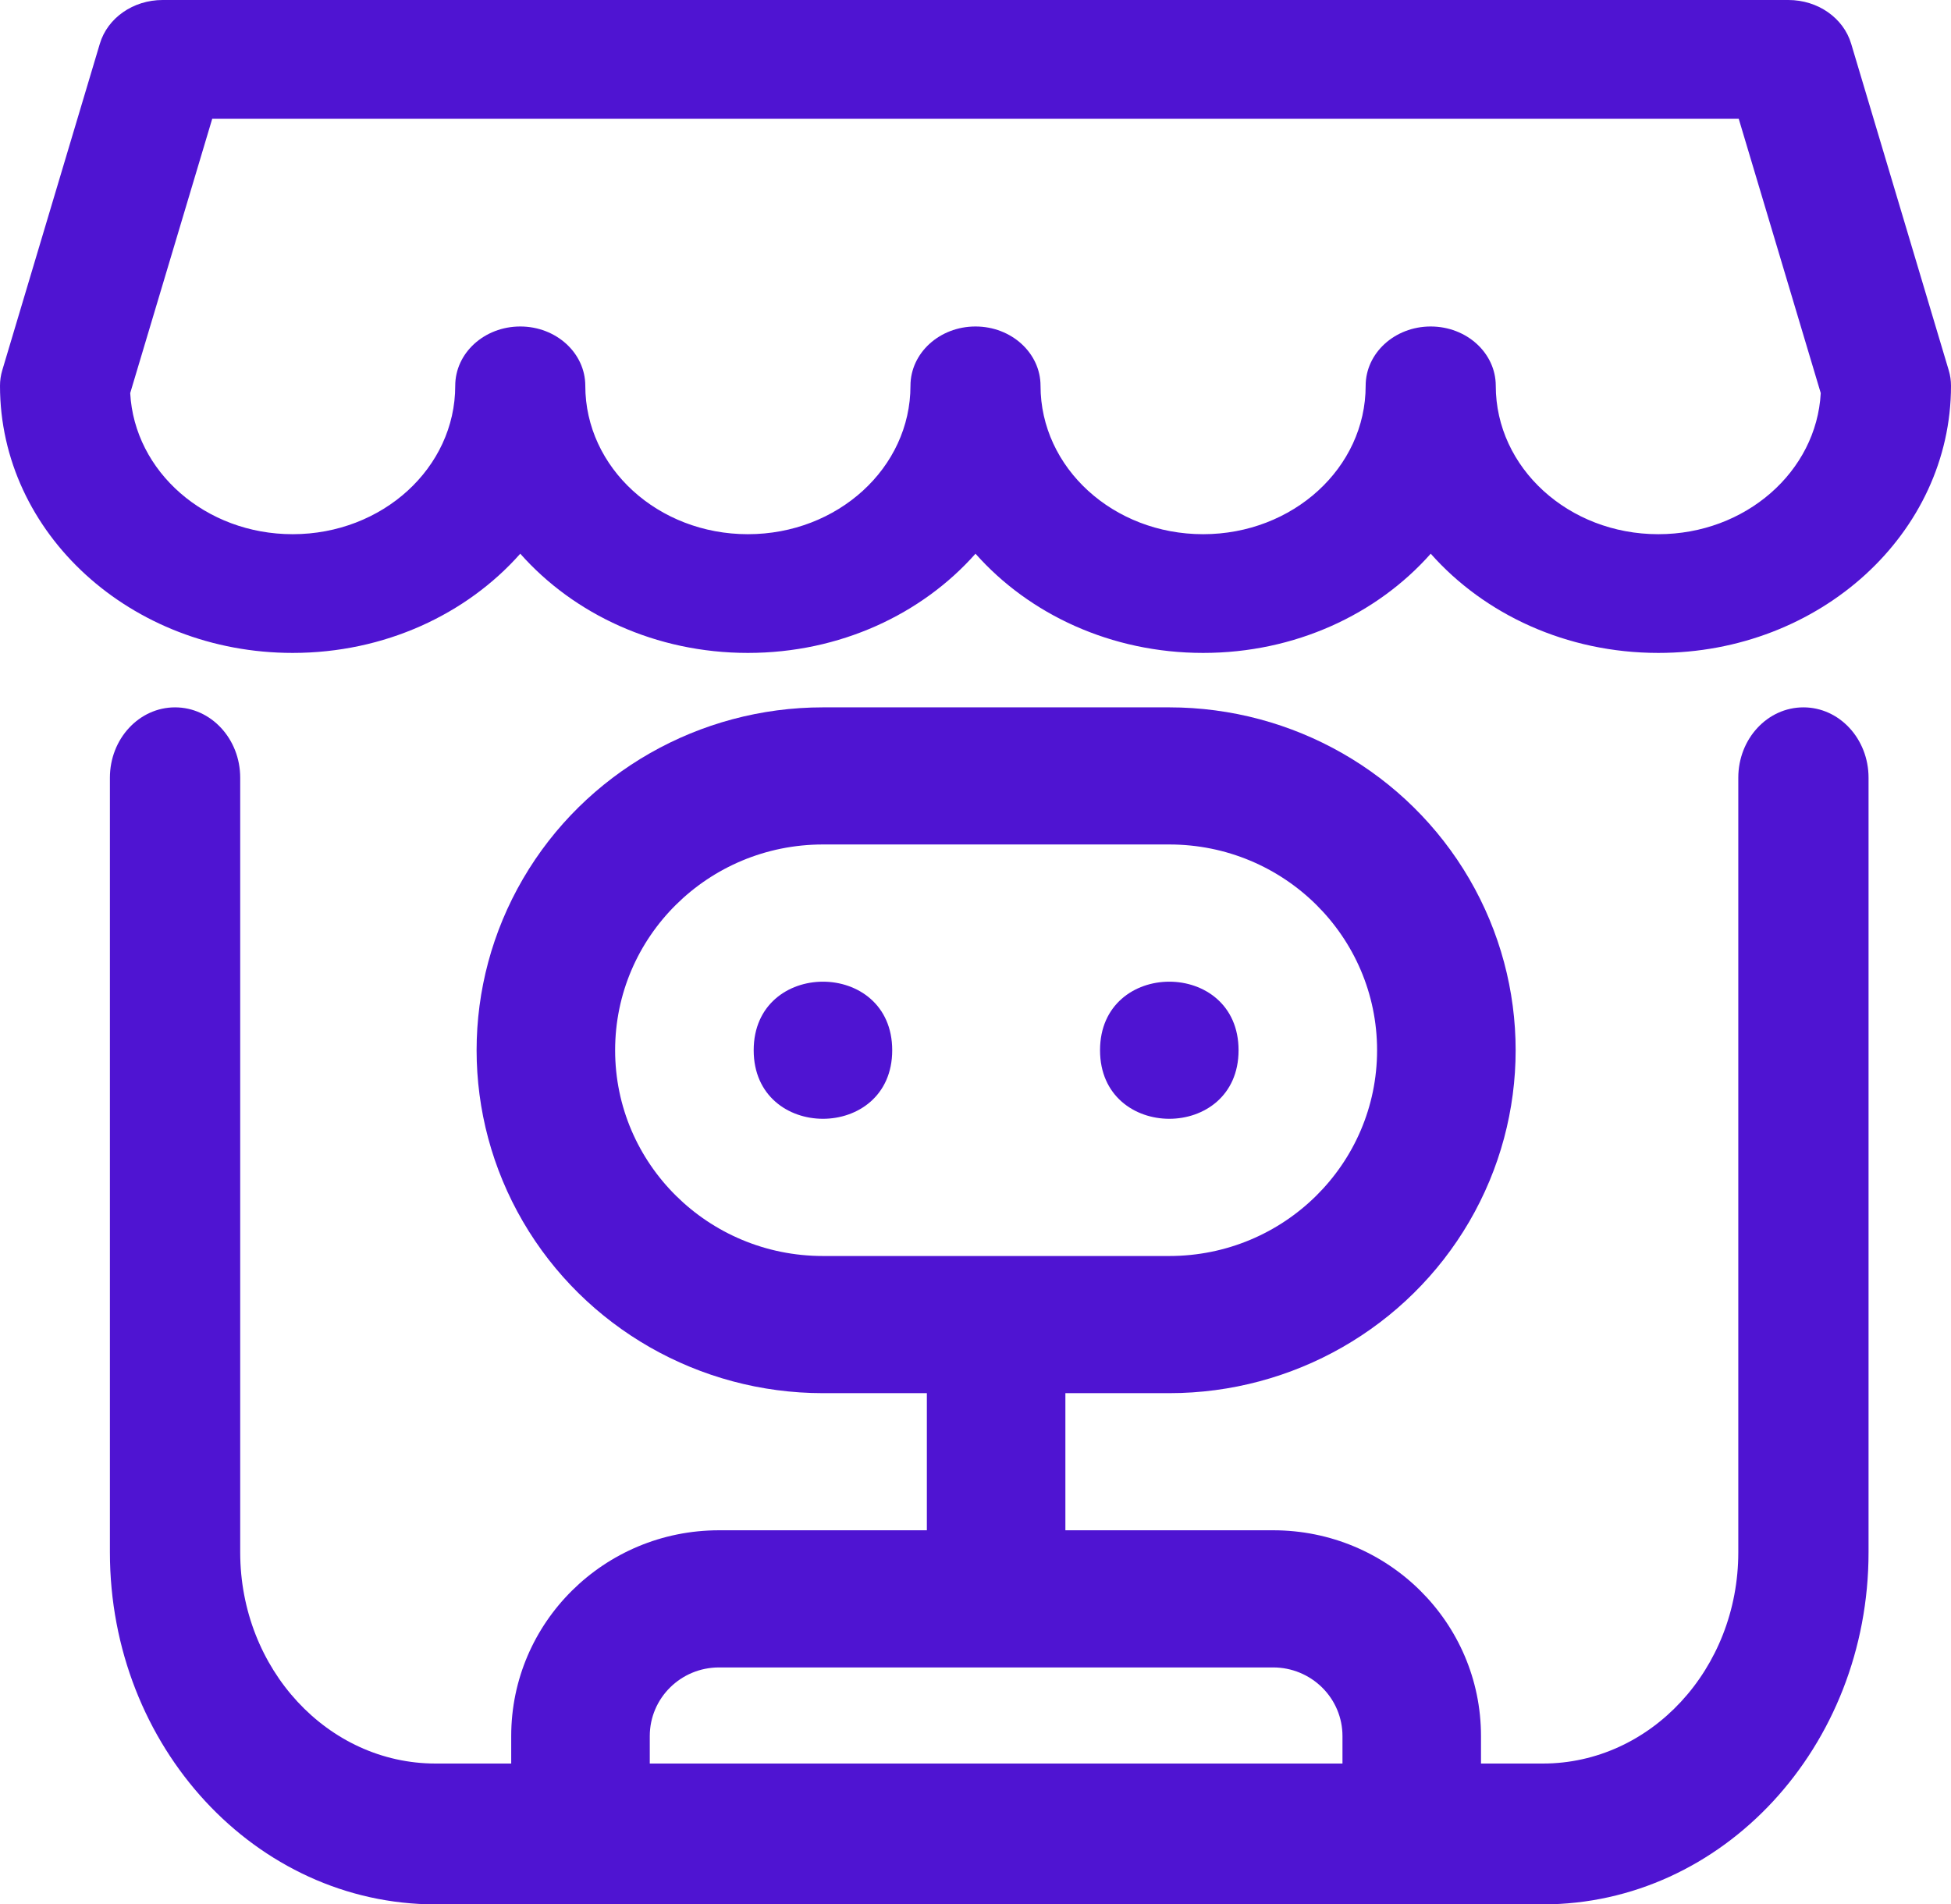
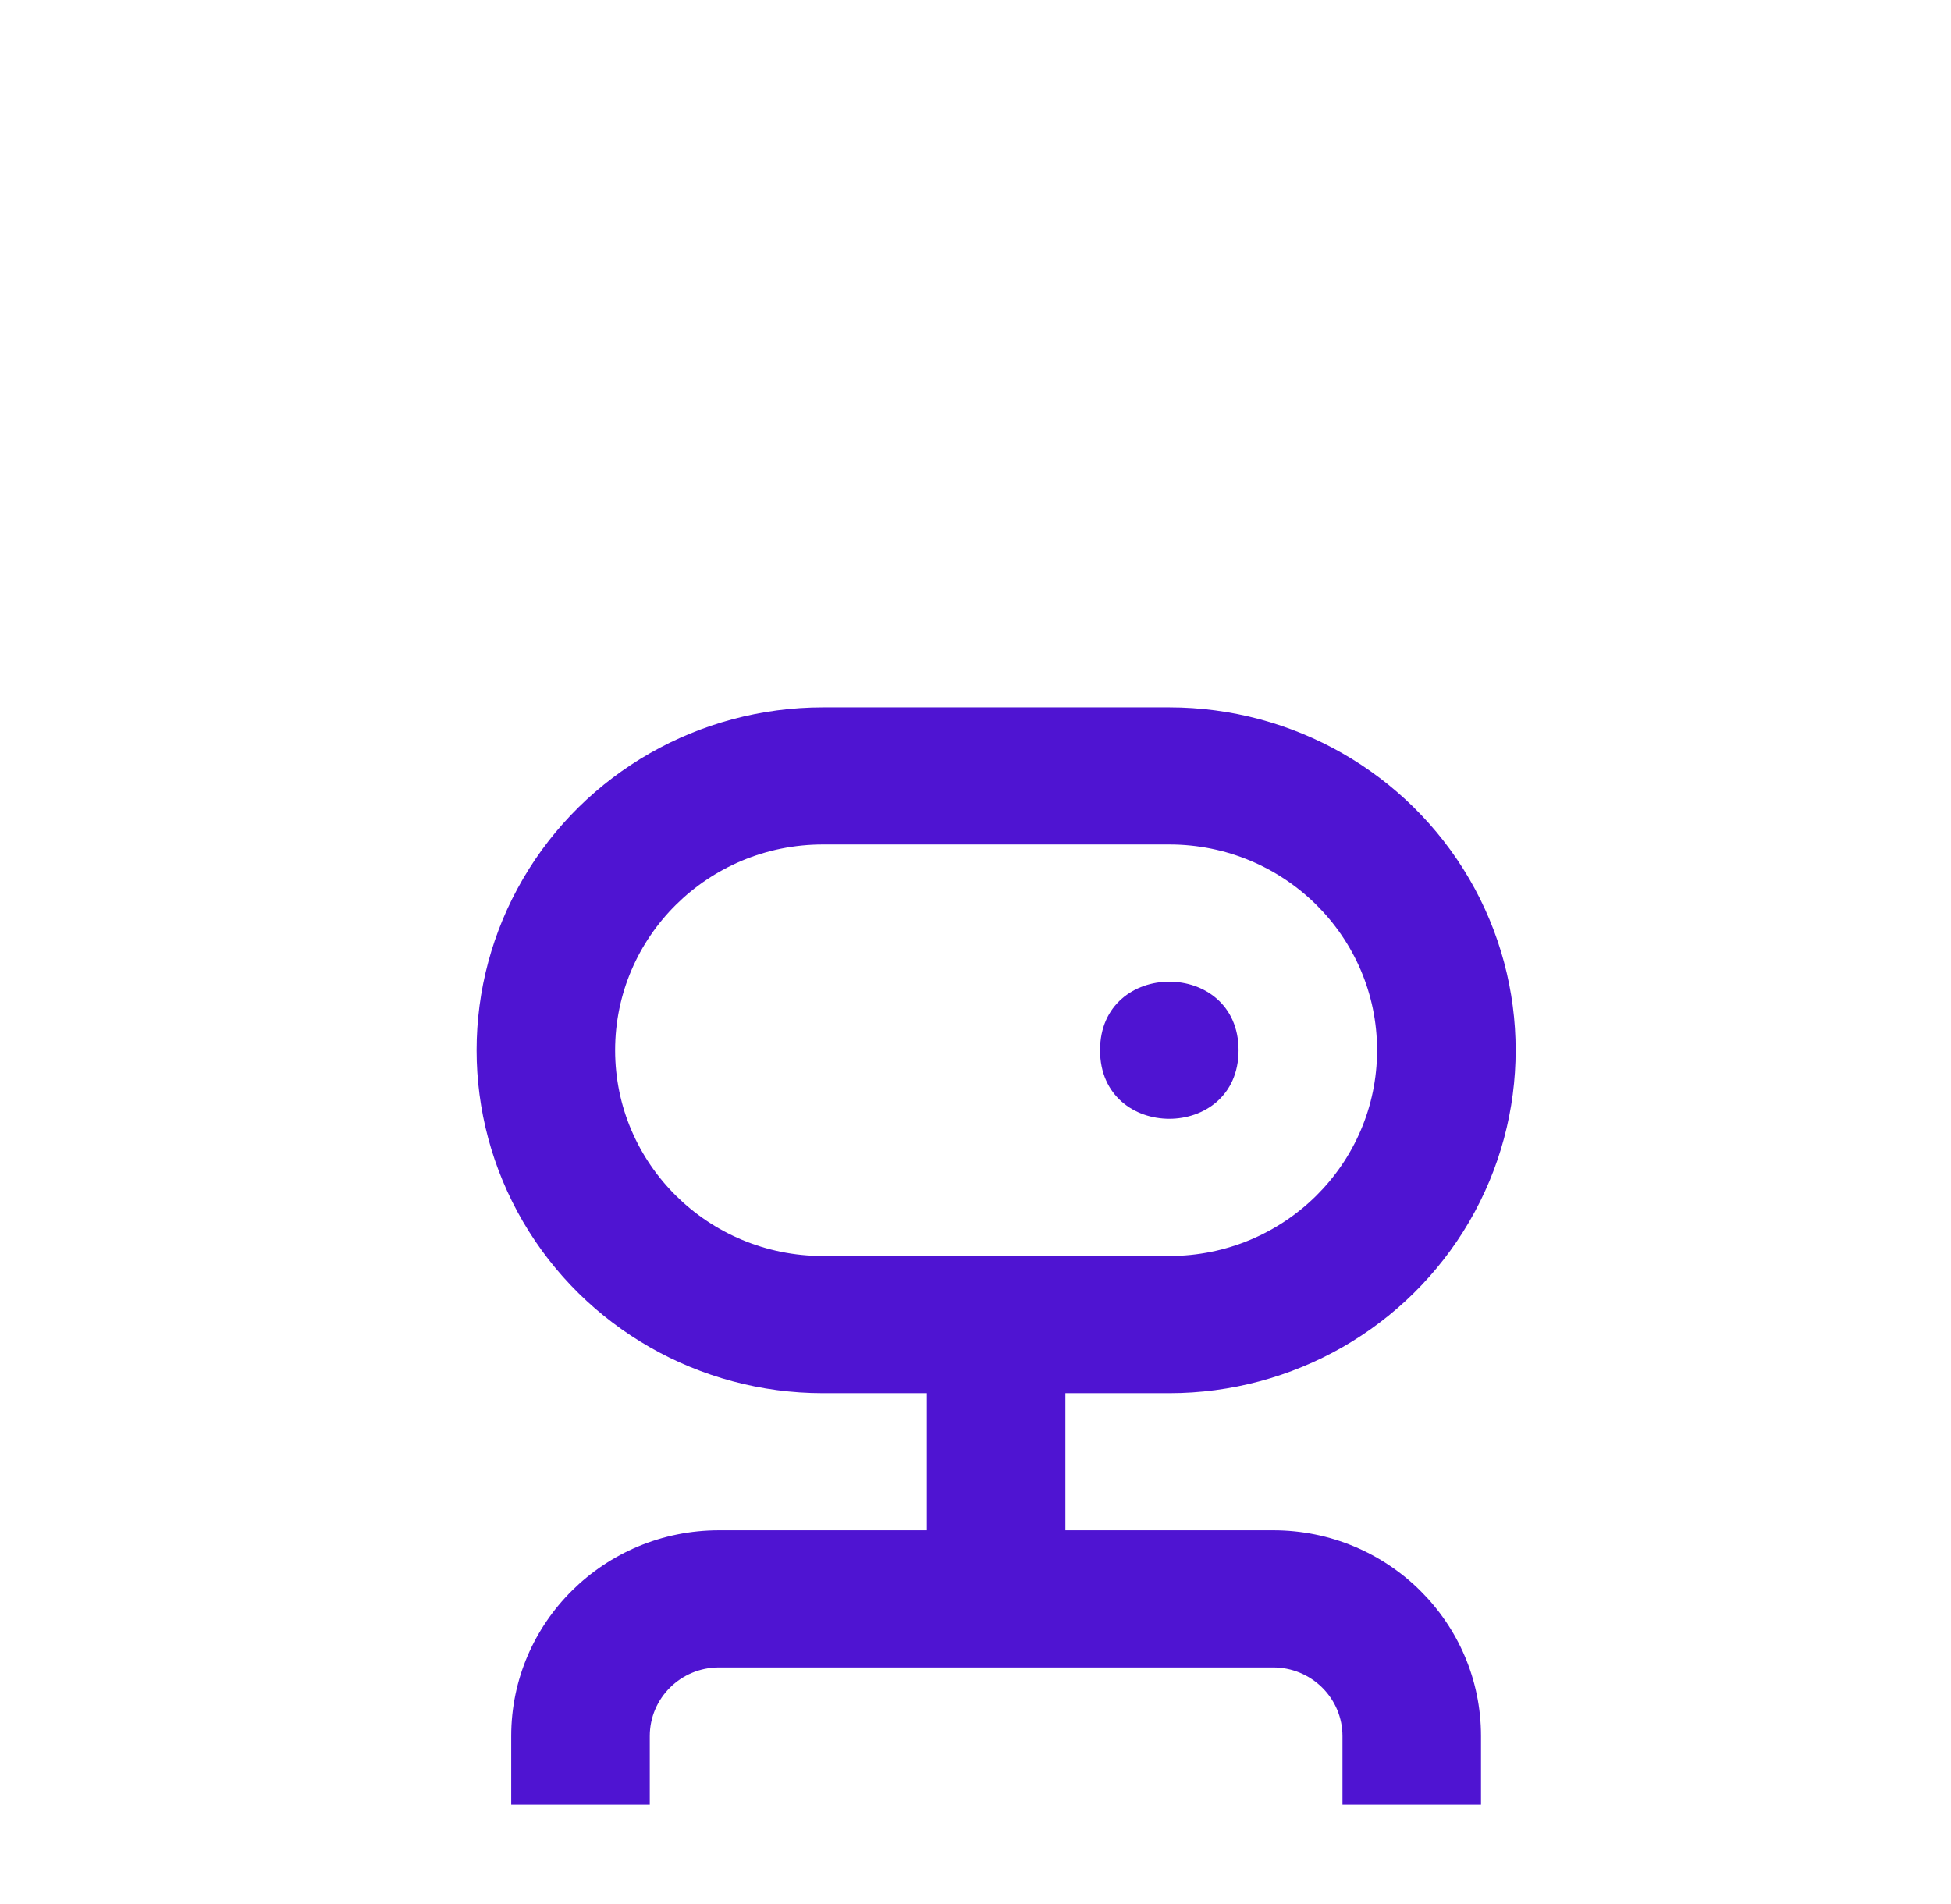
<svg xmlns="http://www.w3.org/2000/svg" width="42" height="41" viewBox="0 0 42 41" fill="none">
-   <path fill-rule="evenodd" clip-rule="evenodd" d="M3.5 0C2.868 0 2.315 0.385 2.149 0.942L0.049 7.971C0.016 8.08 0 8.193 0 8.307C0 11.482 2.821 14.057 6.3 14.057C8.279 14.057 10.045 13.225 11.2 11.921C12.355 13.225 14.12 14.057 16.1 14.057C18.079 14.057 19.845 13.225 21 11.921C22.155 13.225 23.921 14.057 25.9 14.057C27.88 14.057 29.645 13.225 30.8 11.921C31.955 13.225 33.721 14.057 35.7 14.057C39.179 14.057 42 11.482 42 8.307C42 8.193 41.984 8.08 41.951 7.971L39.851 0.942C39.685 0.385 39.132 0 38.5 0H3.5ZM16.1 11.501C14.166 11.501 12.6 10.072 12.6 8.306C12.6 7.6 11.973 7.029 11.2 7.029C10.426 7.029 9.8 7.6 9.8 8.306C9.8 10.072 8.234 11.501 6.3 11.501C4.424 11.501 2.894 10.155 2.803 8.463L4.569 2.556H37.43L39.196 8.463C39.105 10.155 37.575 11.501 35.699 11.501C33.766 11.501 32.2 10.072 32.2 8.306C32.2 7.6 31.573 7.029 30.799 7.029C30.026 7.029 29.399 7.6 29.399 8.306C29.399 10.072 27.833 11.501 25.9 11.501C23.966 11.501 22.4 10.072 22.4 8.306C22.4 7.6 21.773 7.029 21 7.029C20.226 7.029 19.6 7.6 19.6 8.306C19.6 10.072 18.033 11.501 16.1 11.501Z" fill="#4F14D2" />
-   <path d="M5.171 16.744C5.171 15.907 4.543 15.229 3.768 15.229C2.994 15.229 2.366 15.907 2.366 16.744V33.42C2.366 37.606 5.505 41 9.377 41H33.214C37.086 41 40.225 37.606 40.225 33.42V16.744C40.225 15.907 39.598 15.229 38.823 15.229C38.048 15.229 37.421 15.907 37.421 16.744V33.42C37.421 35.931 35.537 37.968 33.214 37.968H9.377C7.055 37.968 5.171 35.931 5.171 33.42V16.744Z" fill="#4F14D2" />
-   <path d="M19.207 22.611C19.207 24.579 16.225 24.579 16.225 22.611C16.225 20.643 19.207 20.643 19.207 22.611Z" fill="#4F14D2" />
  <path d="M26.663 22.611C26.663 24.579 23.681 24.579 23.681 22.611C23.681 20.643 26.663 20.643 26.663 22.611Z" fill="#4F14D2" />
  <path d="M17.716 29.994H19.953V32.946H15.479C13.008 32.946 11.005 34.929 11.005 37.376V38.852H13.988V37.376C13.988 36.56 14.655 35.899 15.479 35.899H27.409C27.805 35.899 28.183 36.055 28.463 36.332C28.743 36.609 28.9 36.984 28.9 37.376V38.852H31.882V37.376C31.882 34.929 29.88 32.946 27.409 32.946H22.935V29.994H25.172C27.835 29.994 30.296 28.586 31.629 26.302C32.961 24.018 32.961 21.204 31.629 18.92C30.296 16.636 27.835 15.229 25.172 15.229H17.716C15.052 15.229 12.591 16.636 11.259 18.92C9.927 21.204 9.927 24.018 11.259 26.302C12.591 28.586 15.053 29.994 17.716 29.994ZM17.716 18.181H25.172C27.643 18.181 29.645 20.164 29.645 22.611C29.645 25.058 27.643 27.041 25.172 27.041H17.716C15.245 27.041 13.242 25.058 13.242 22.611C13.242 20.164 15.245 18.181 17.716 18.181Z" fill="#4F14D2" />
</svg>